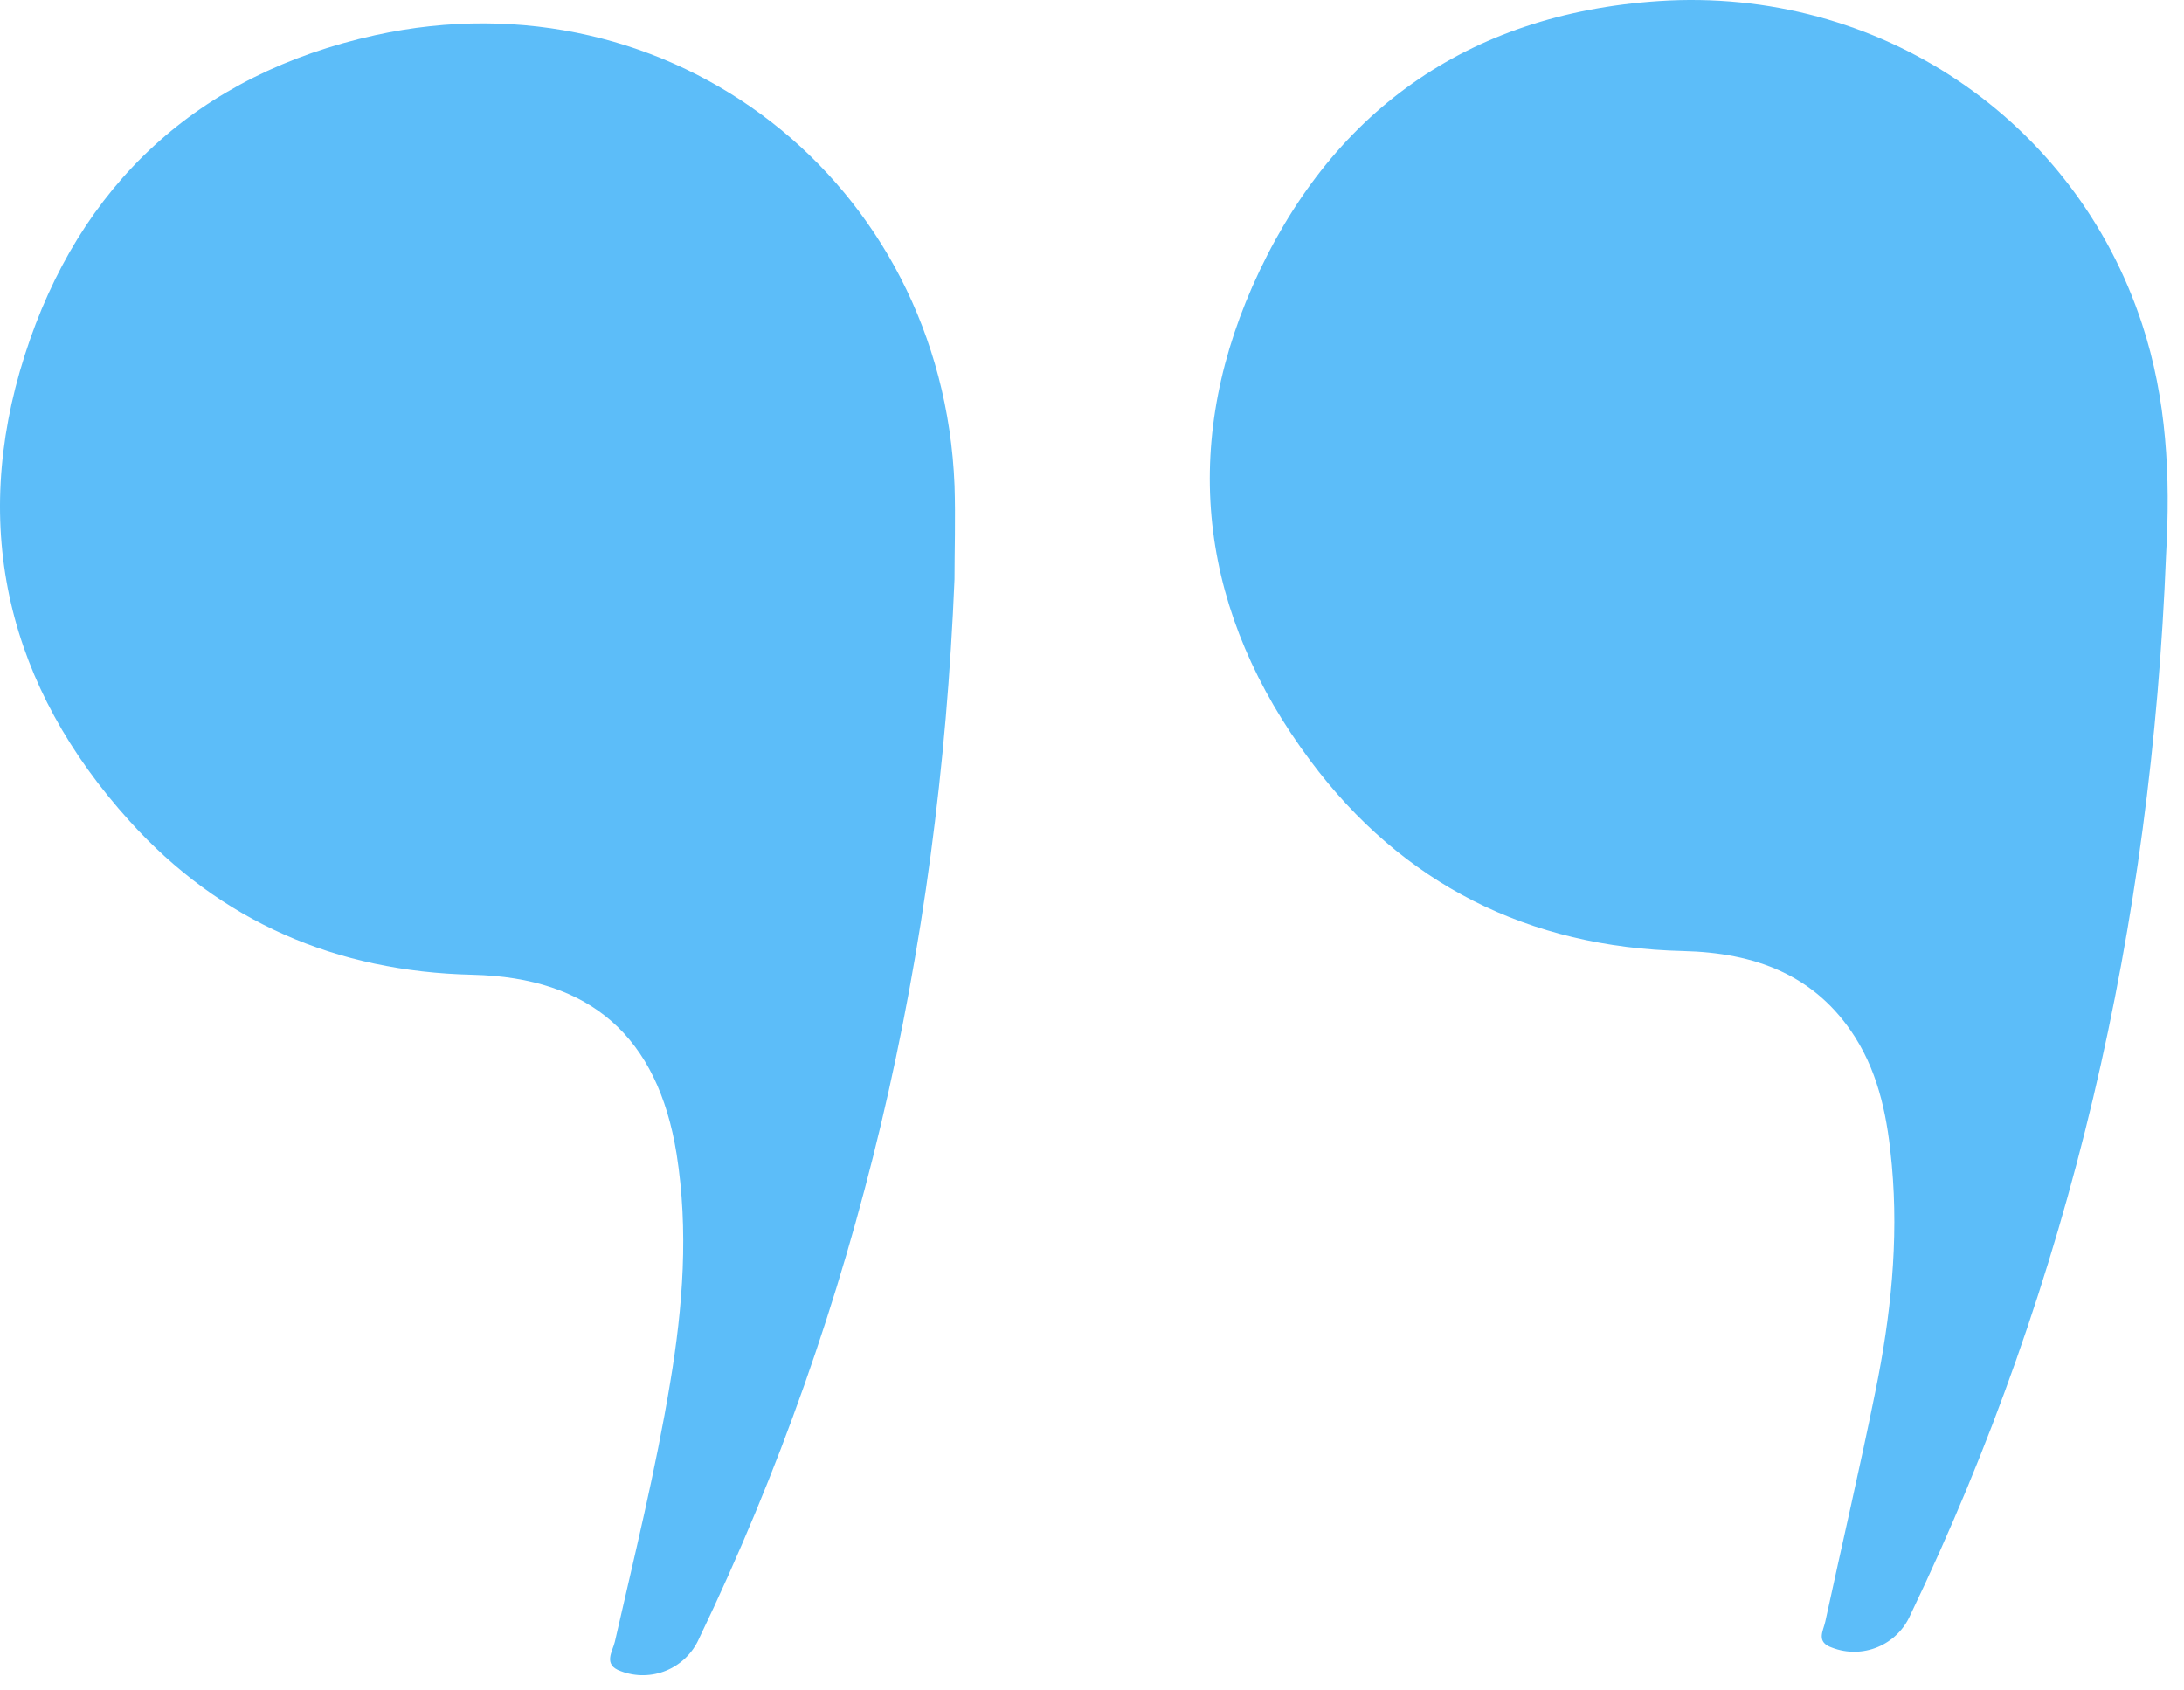
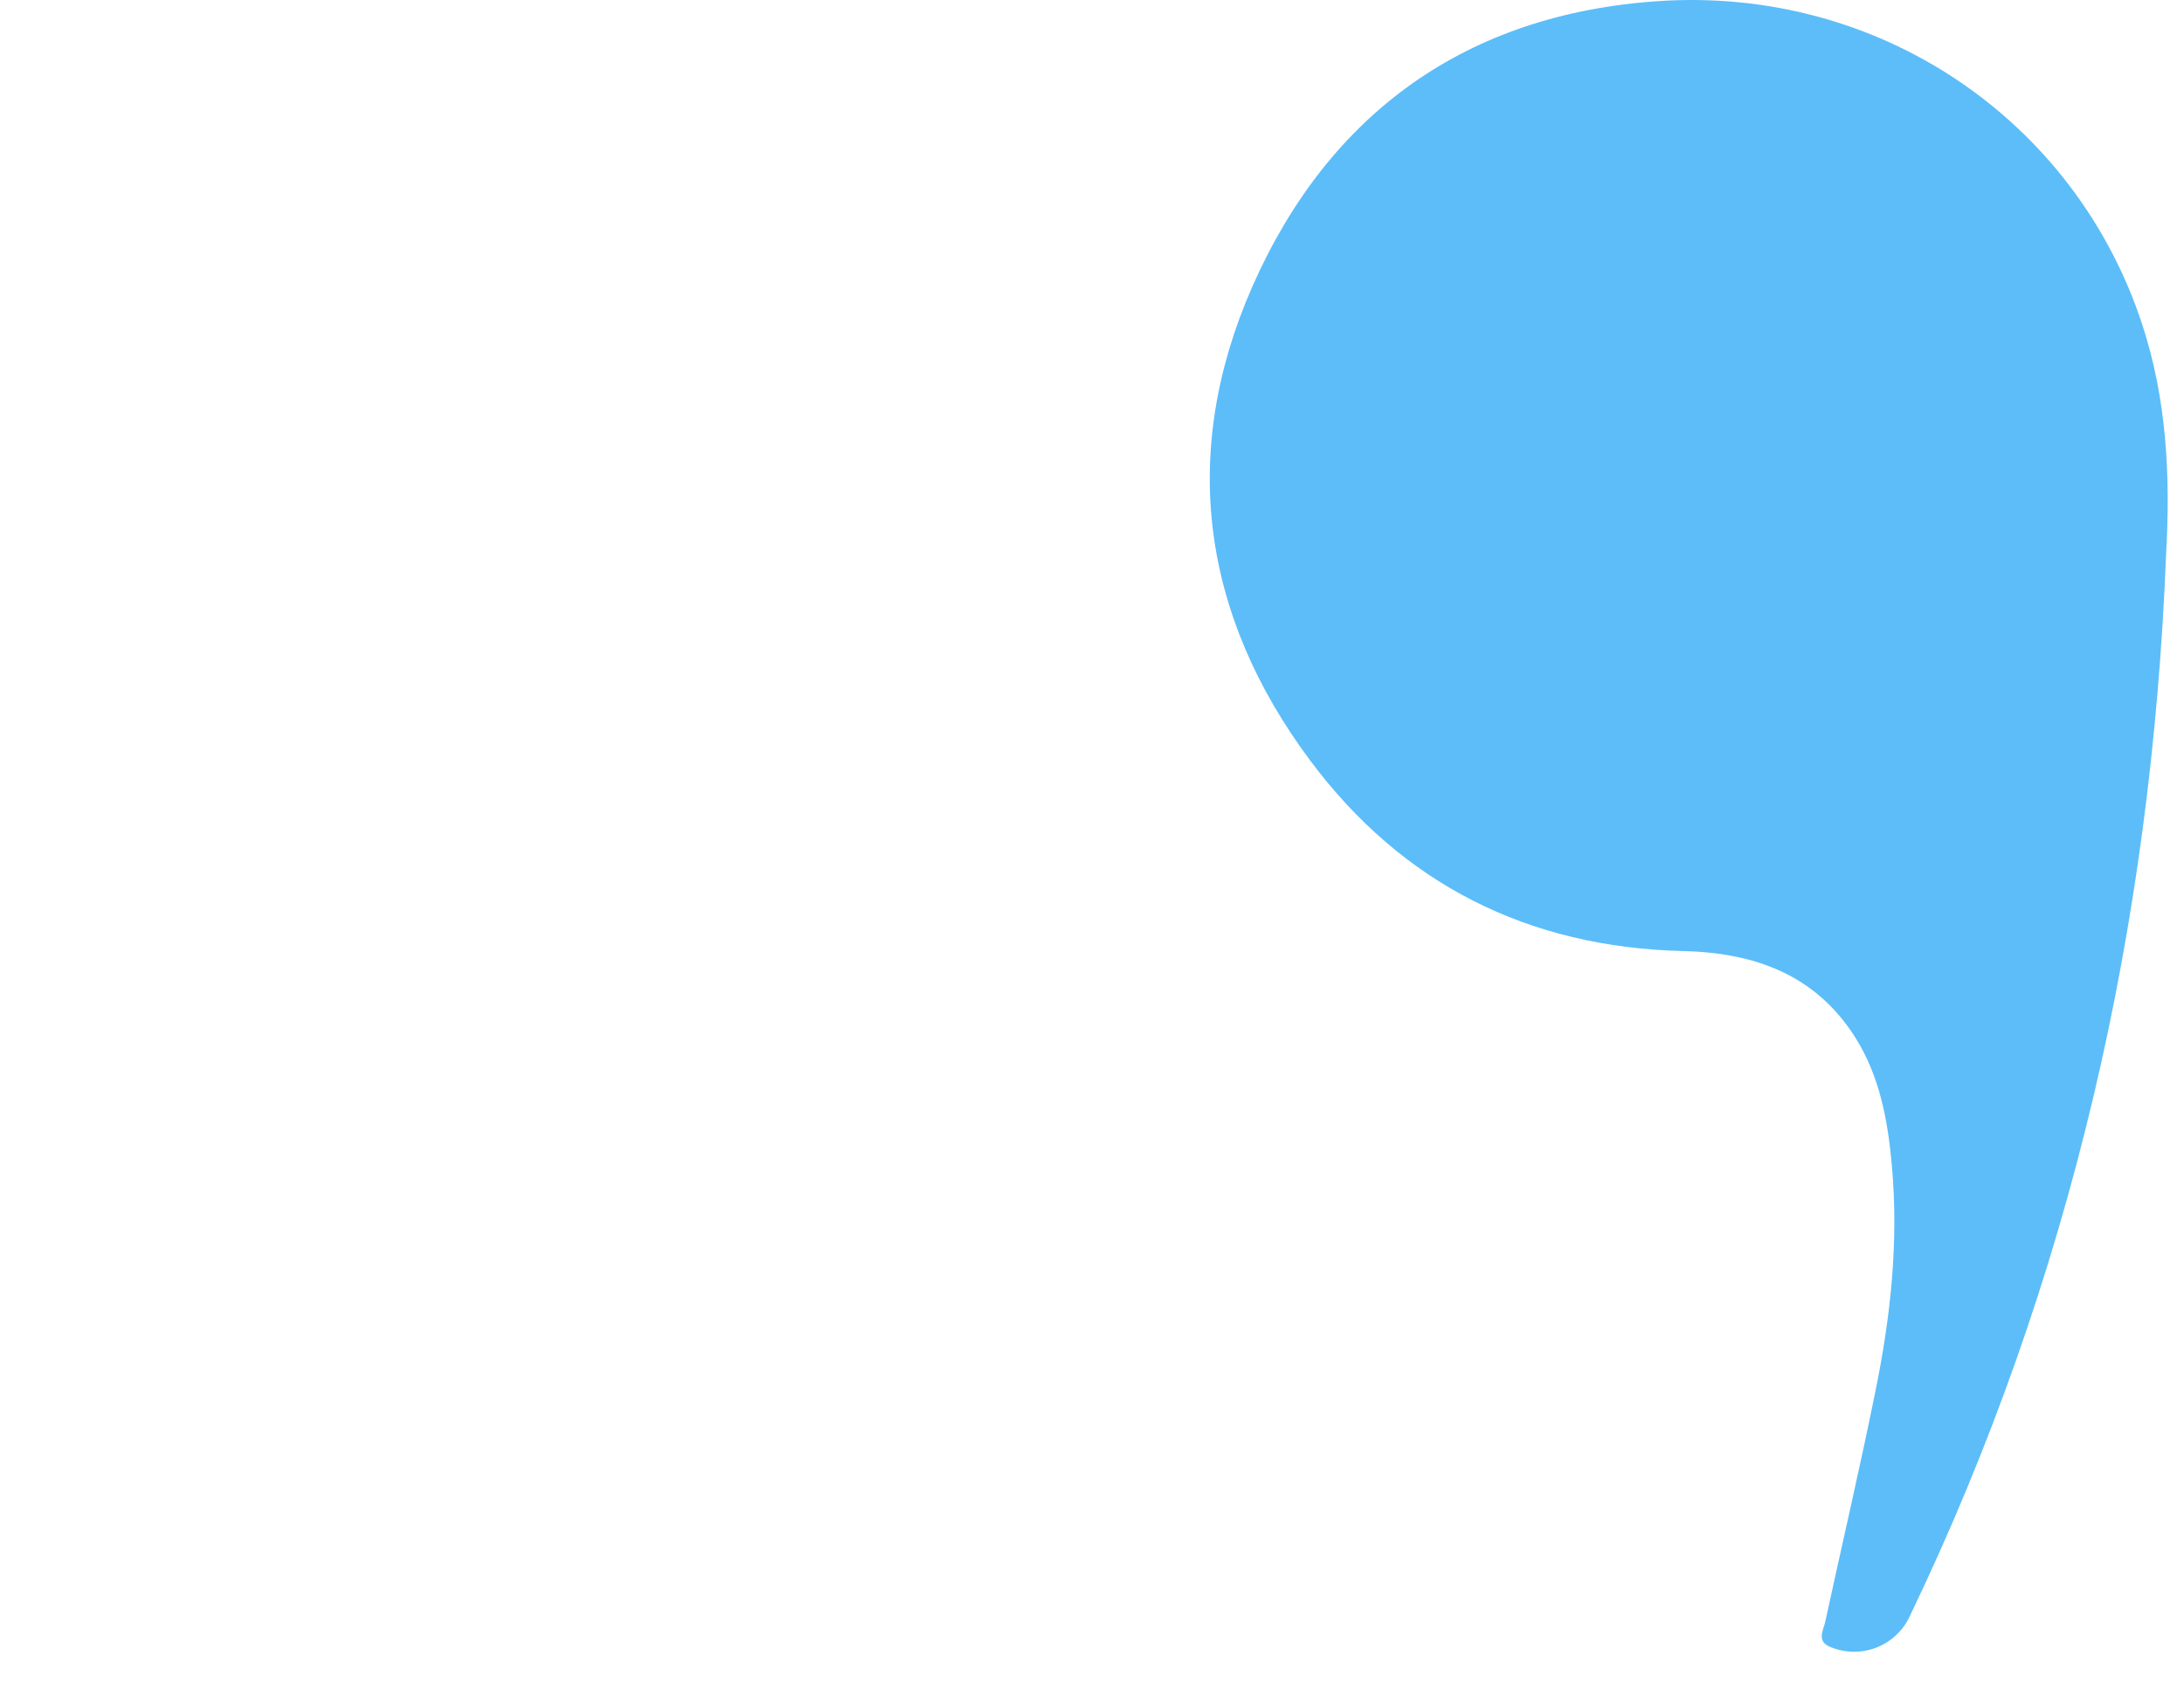
<svg xmlns="http://www.w3.org/2000/svg" width="93" height="72" viewBox="0 0 93 72" fill="none">
-   <path d="M40.645 24.675C39.991 40.587 36.582 55.602 29.766 69.793C29.494 70.406 28.998 70.892 28.378 71.15C27.759 71.408 27.064 71.418 26.438 71.179C25.656 70.907 26.089 70.335 26.182 69.926C27.018 66.258 27.925 62.606 28.538 58.889C29.082 55.651 29.325 52.405 28.81 49.143C28.009 44.17 25.163 41.635 20.117 41.518C14.32 41.385 9.391 39.258 5.527 34.982C0.353 29.264 -1.306 22.521 1.05 15.141C3.375 7.849 8.446 3.159 15.967 1.501C28.597 -1.282 40.144 7.764 40.647 20.686C40.691 22.099 40.645 23.496 40.645 24.675Z" fill="#5CBDF9" />
  <path d="M92.237 23.627C91.616 39.405 88.201 54.513 81.344 68.794C81.074 69.407 80.578 69.894 79.959 70.152C79.34 70.41 78.645 70.42 78.019 70.18C77.314 69.943 77.638 69.469 77.725 69.069C78.433 65.801 79.198 62.533 79.865 59.233C80.51 56.068 80.854 52.869 80.559 49.631C80.388 47.724 80.048 45.846 78.999 44.184C77.3 41.502 74.705 40.582 71.679 40.508C65.086 40.353 59.714 37.657 55.792 32.393C51.163 26.19 50.215 19.292 53.325 12.211C56.593 4.799 62.469 0.592 70.625 0.047C80.012 -0.579 88.35 5.096 91.213 13.796C92.272 17.012 92.424 20.297 92.237 23.627Z" fill="#5CBDF9" />
</svg>